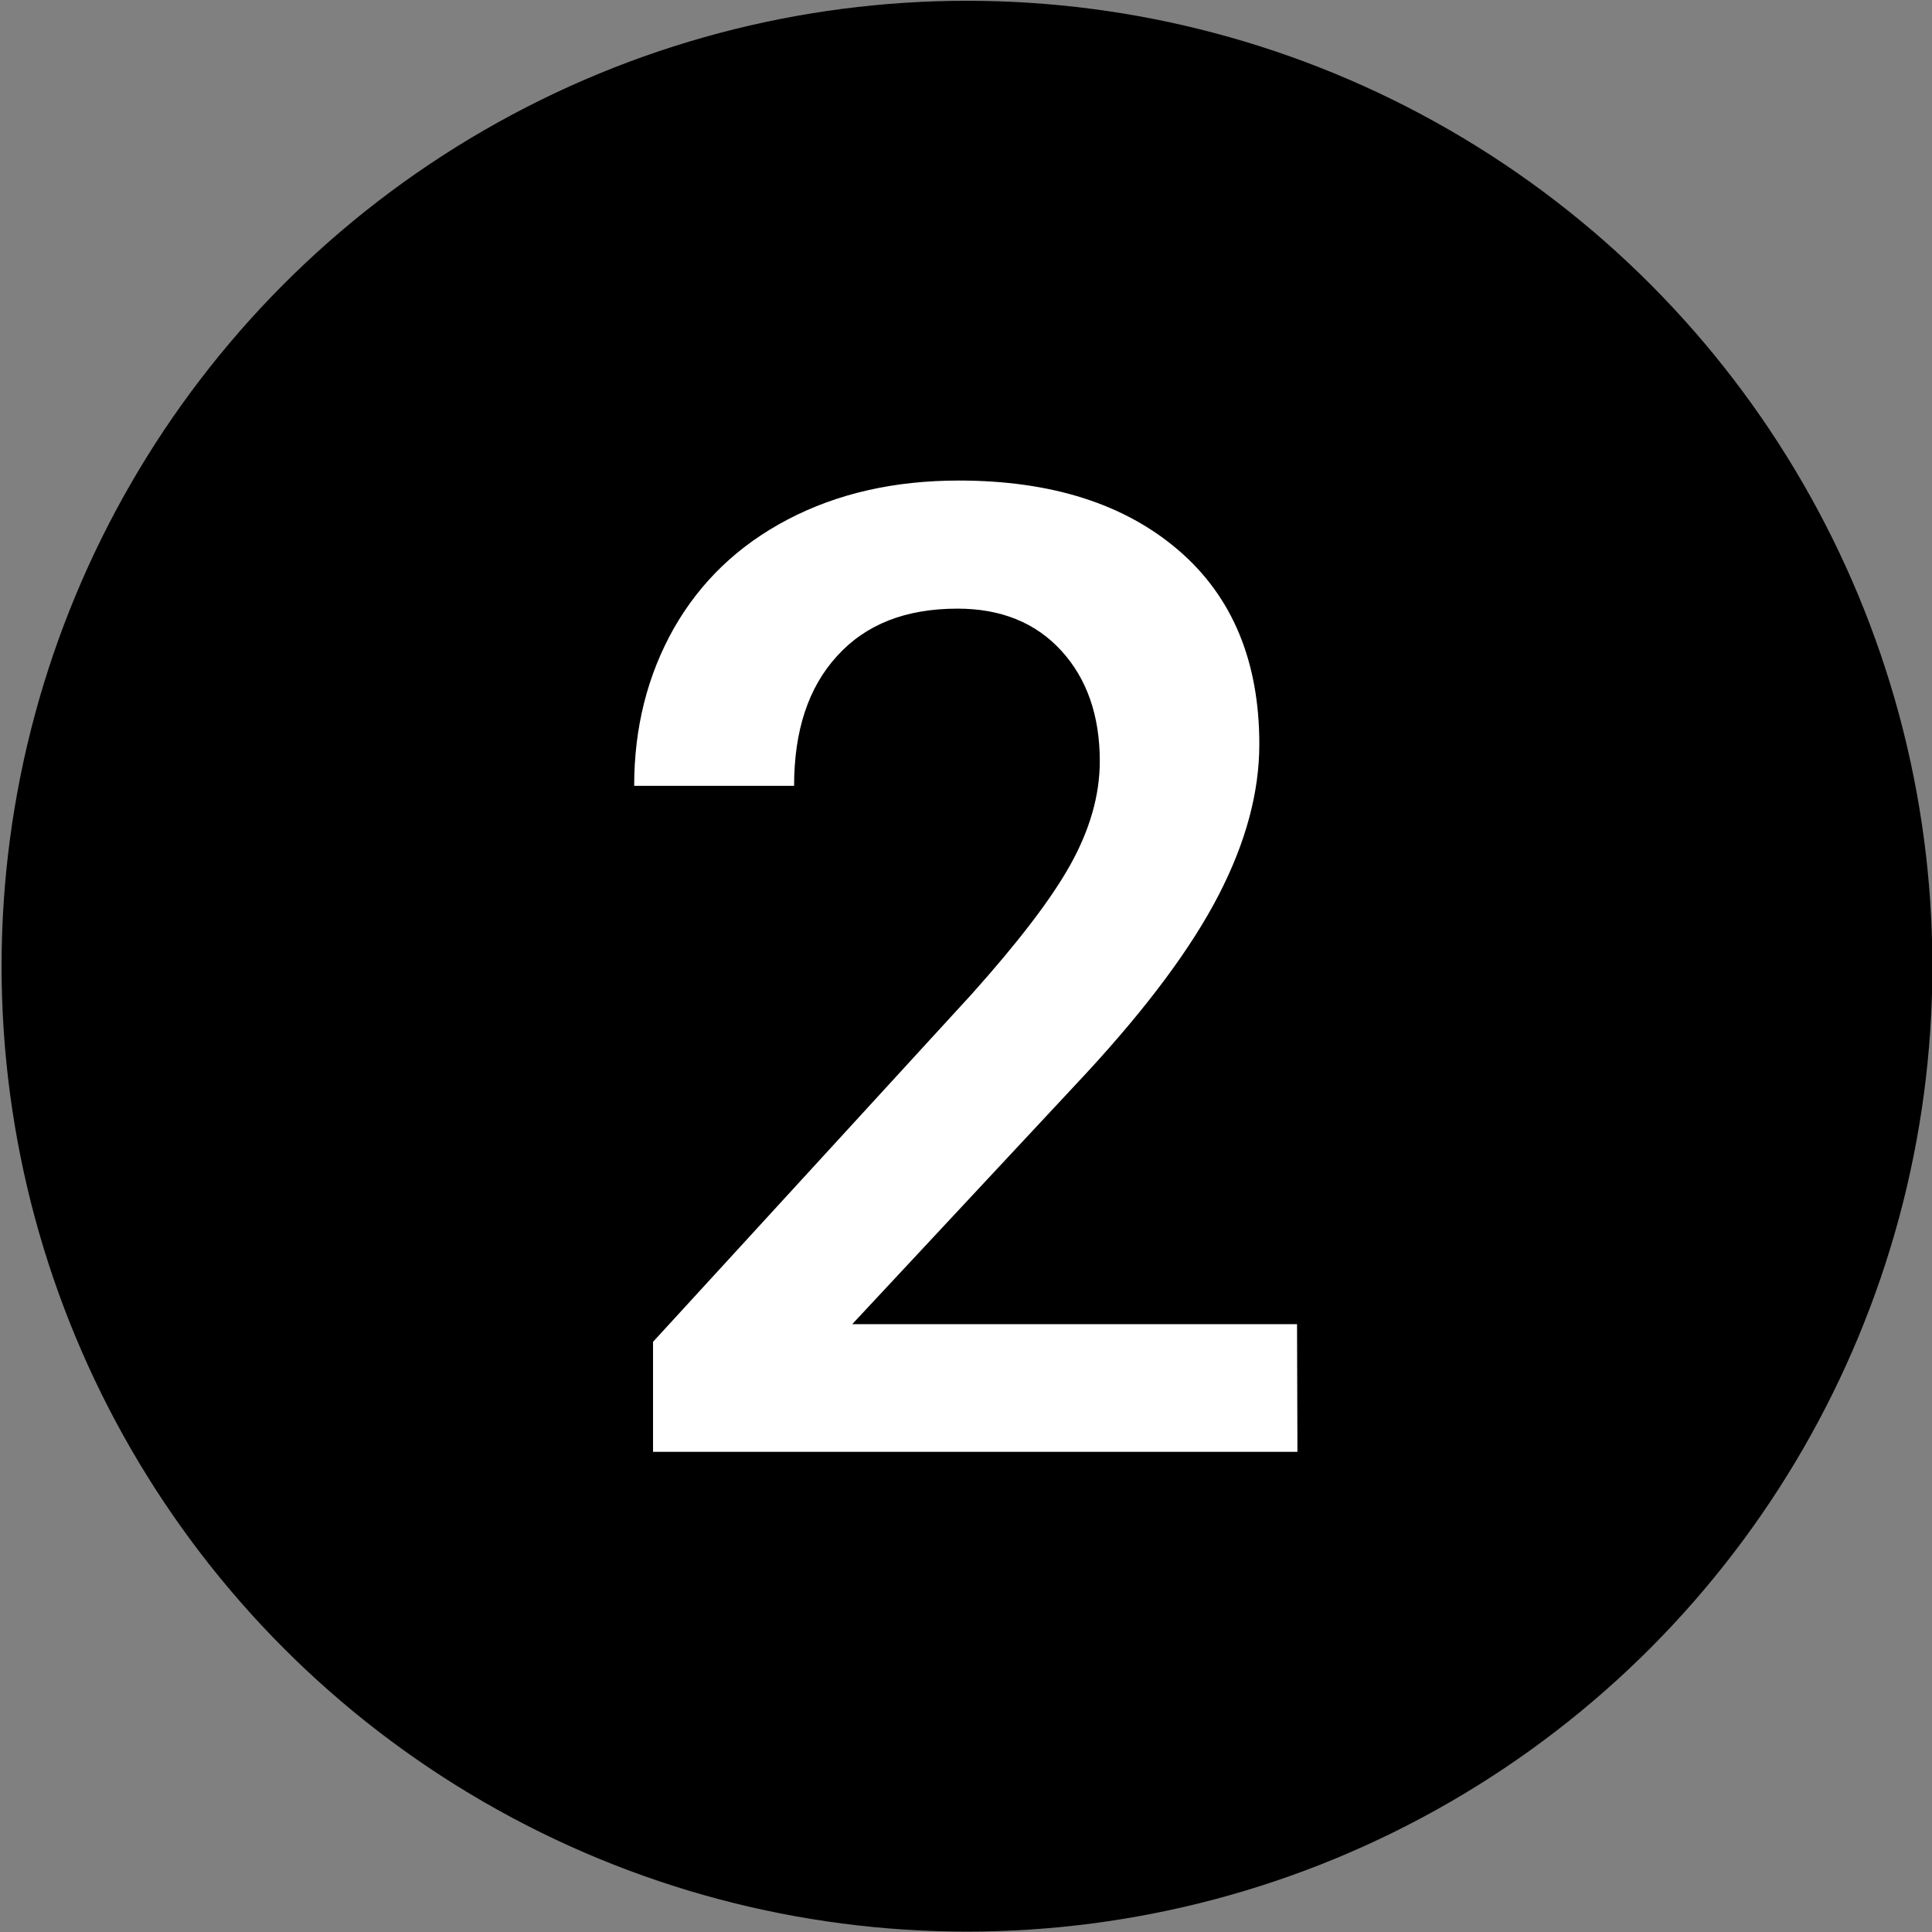
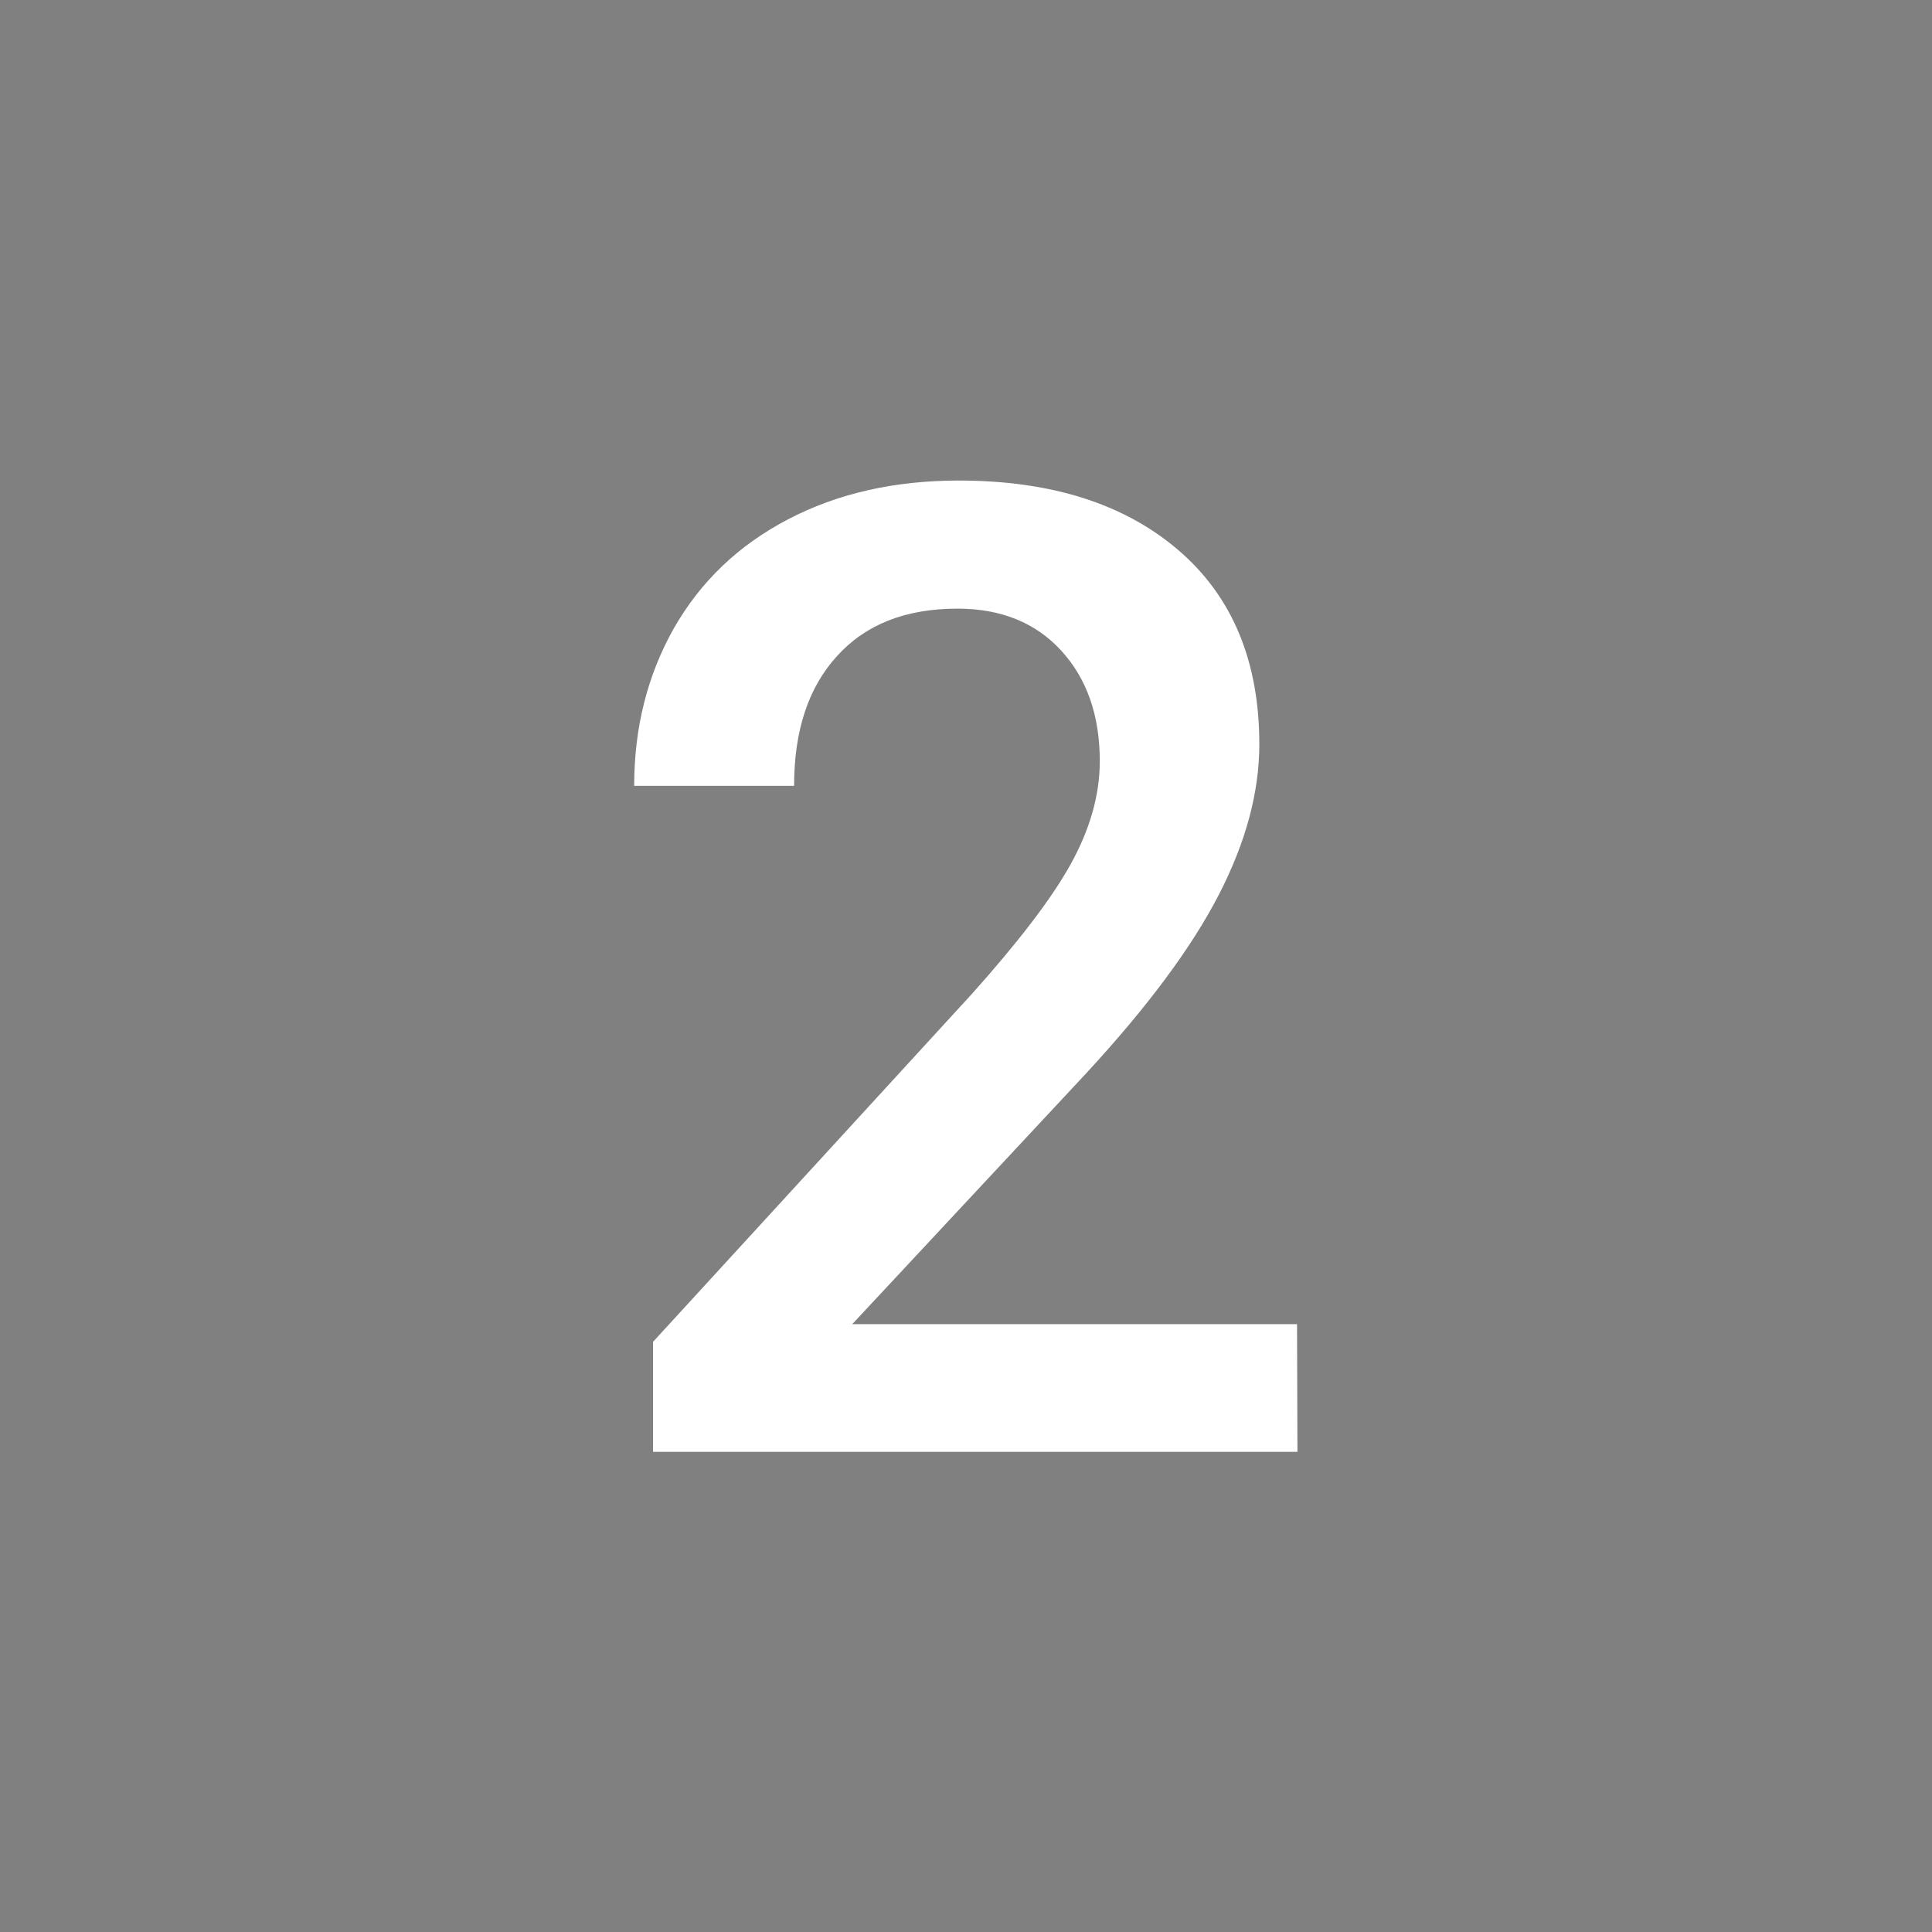
<svg xmlns="http://www.w3.org/2000/svg" id="Calque_1" x="0px" y="0px" viewBox="0 0 491.7 491.7" style="enable-background:new 0 0 491.7 491.7;" xml:space="preserve">
  <rect x="0" y="0" width="491.7" height="491.7" fill="#808080" stroke="none" />
  <style type="text/css">	.st0{fill:#FFFFFF;}</style>
-   <circle cx="246.1" cy="245.9" r="245.7" />
  <g>
    <path class="st0" d="M330.2,369.5h-164v-28l81.2-88.6c11.7-13.1,20.1-24,25-32.8s7.5-17.6,7.5-26.4c0-11.6-3.3-21-9.8-28.1  s-15.3-10.7-26.4-10.7c-13.2,0-23.4,4-30.7,12.1c-7.3,8-10.9,19-10.9,33h-40.7c0-14.9,3.4-28.2,10.1-40.1  c6.8-11.9,16.4-21.1,29-27.7s27.1-9.9,43.5-9.9c23.7,0,42.3,6,56,17.8s20.5,28.3,20.5,49.3c0,12.2-3.4,24.9-10.3,38.3  s-18.1,28.5-33.8,45.5L216.9,337h113.2L330.2,369.5L330.2,369.5z" />
  </g>
</svg>